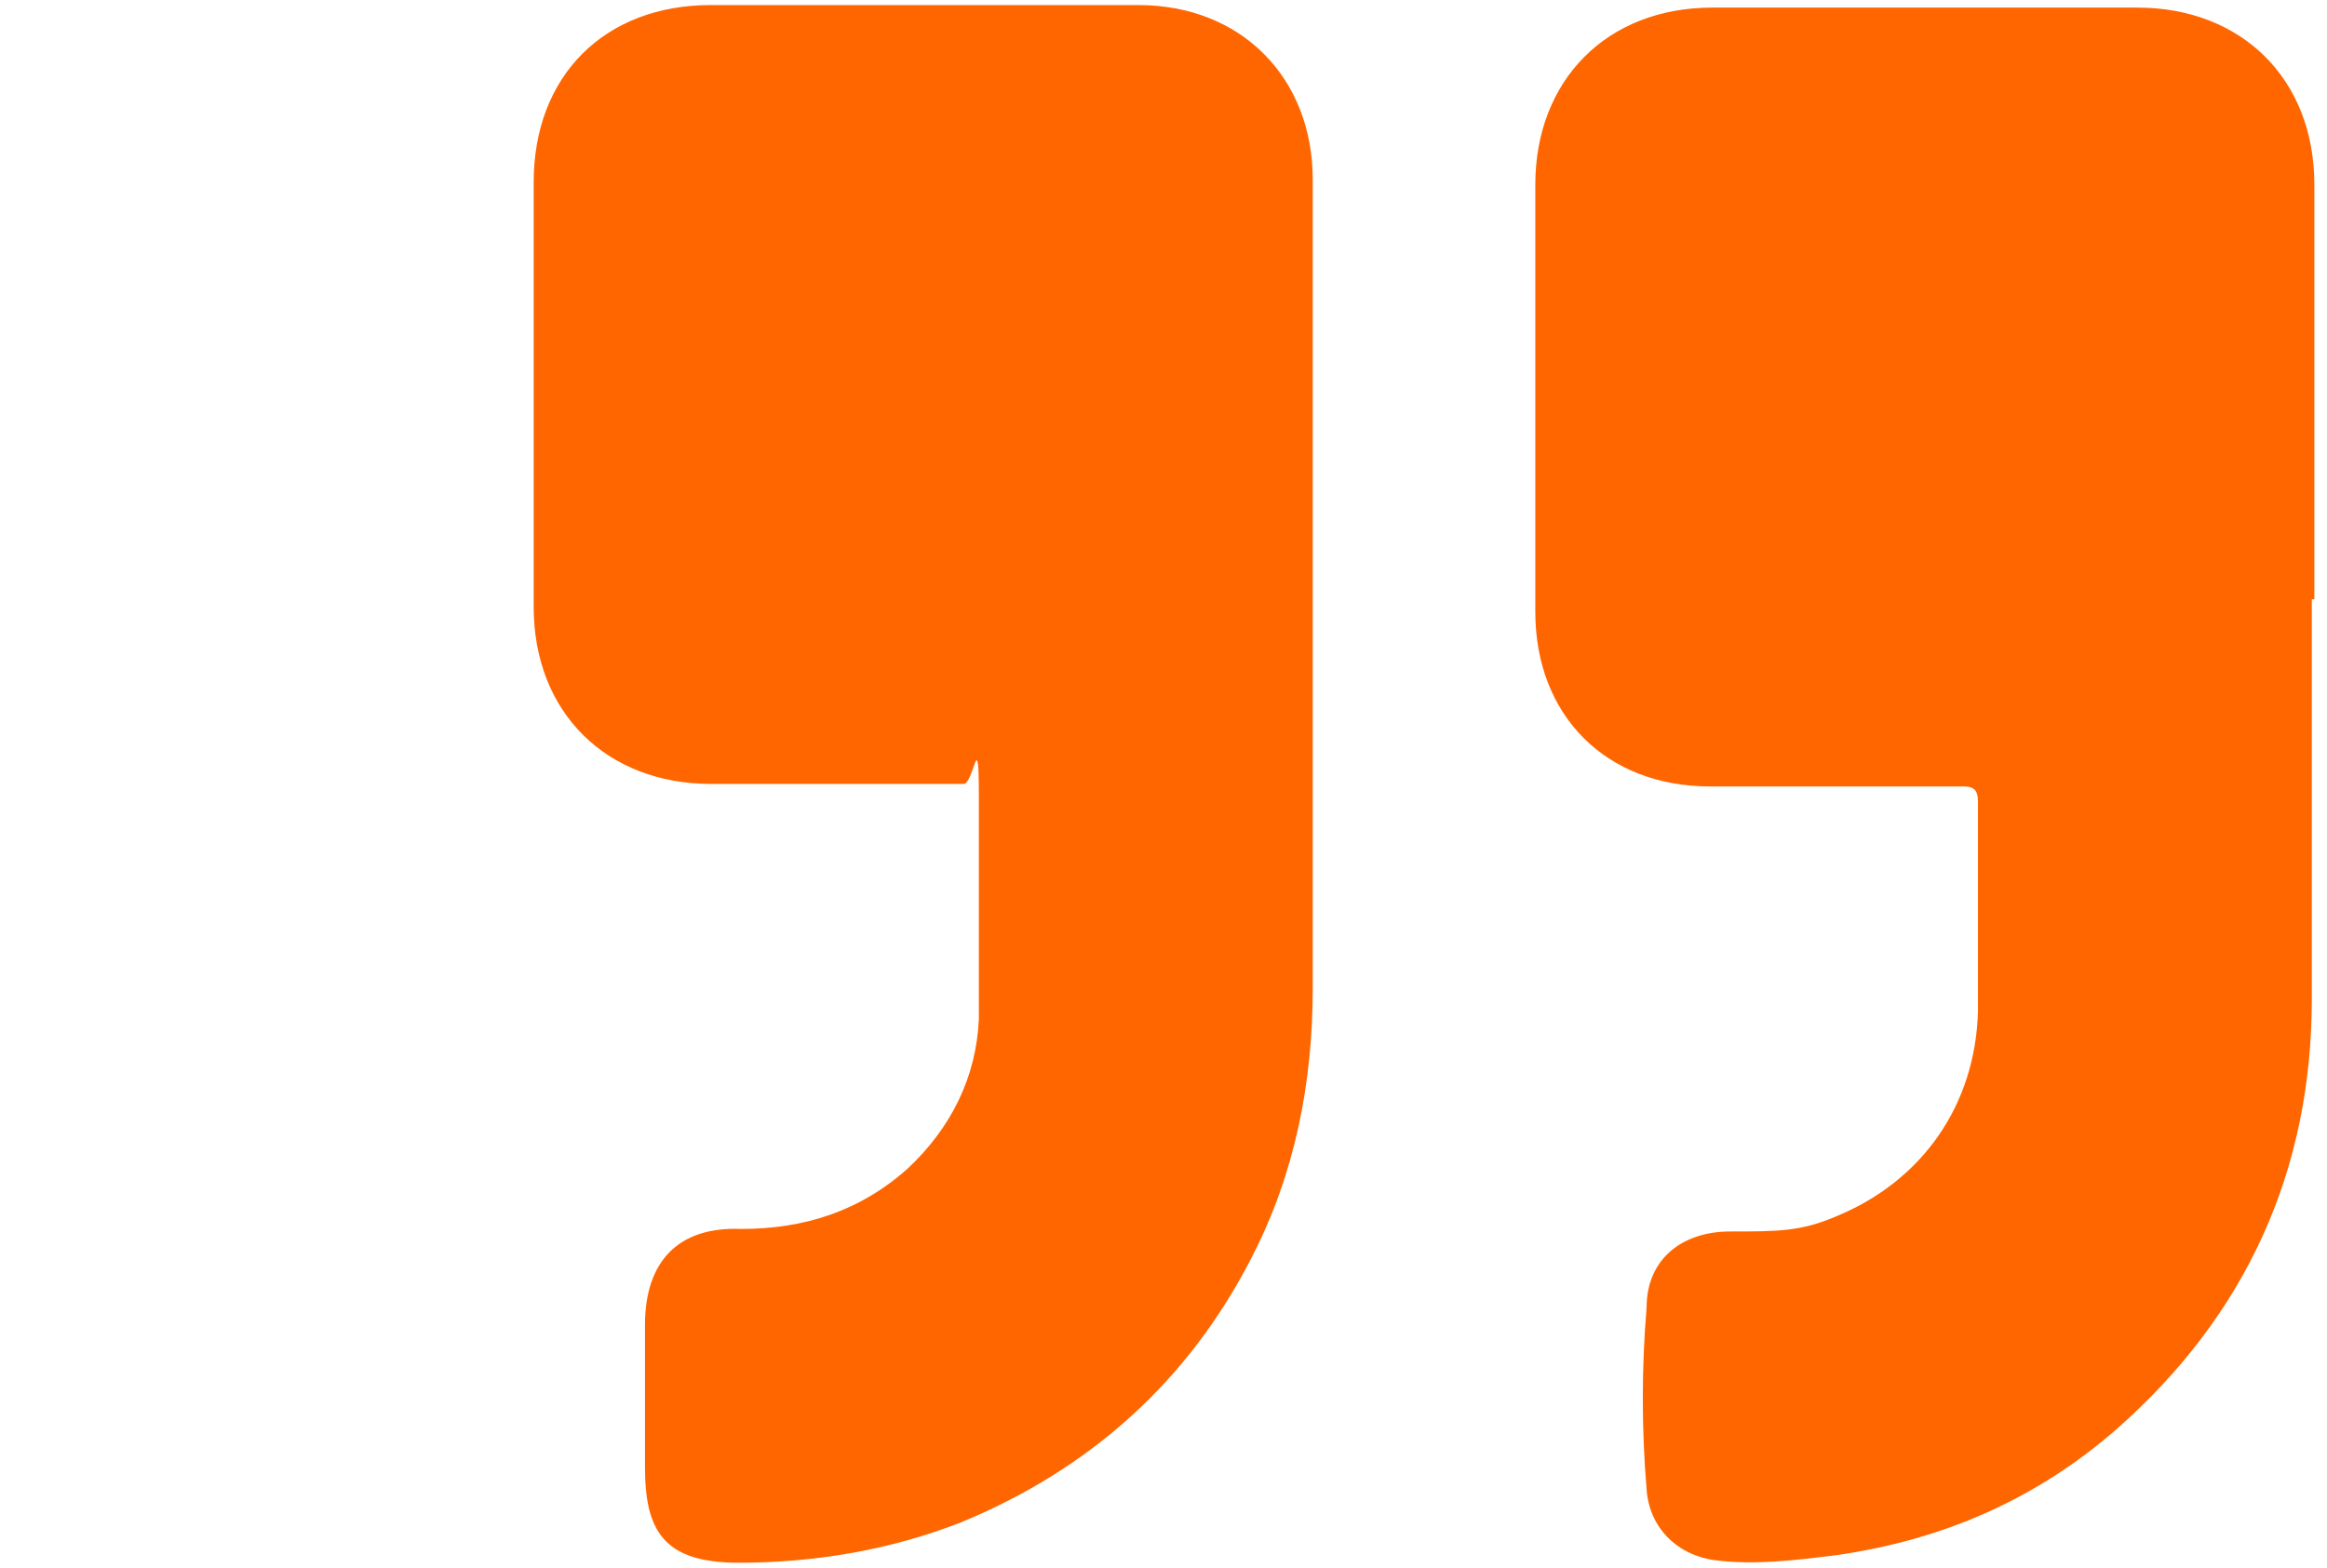
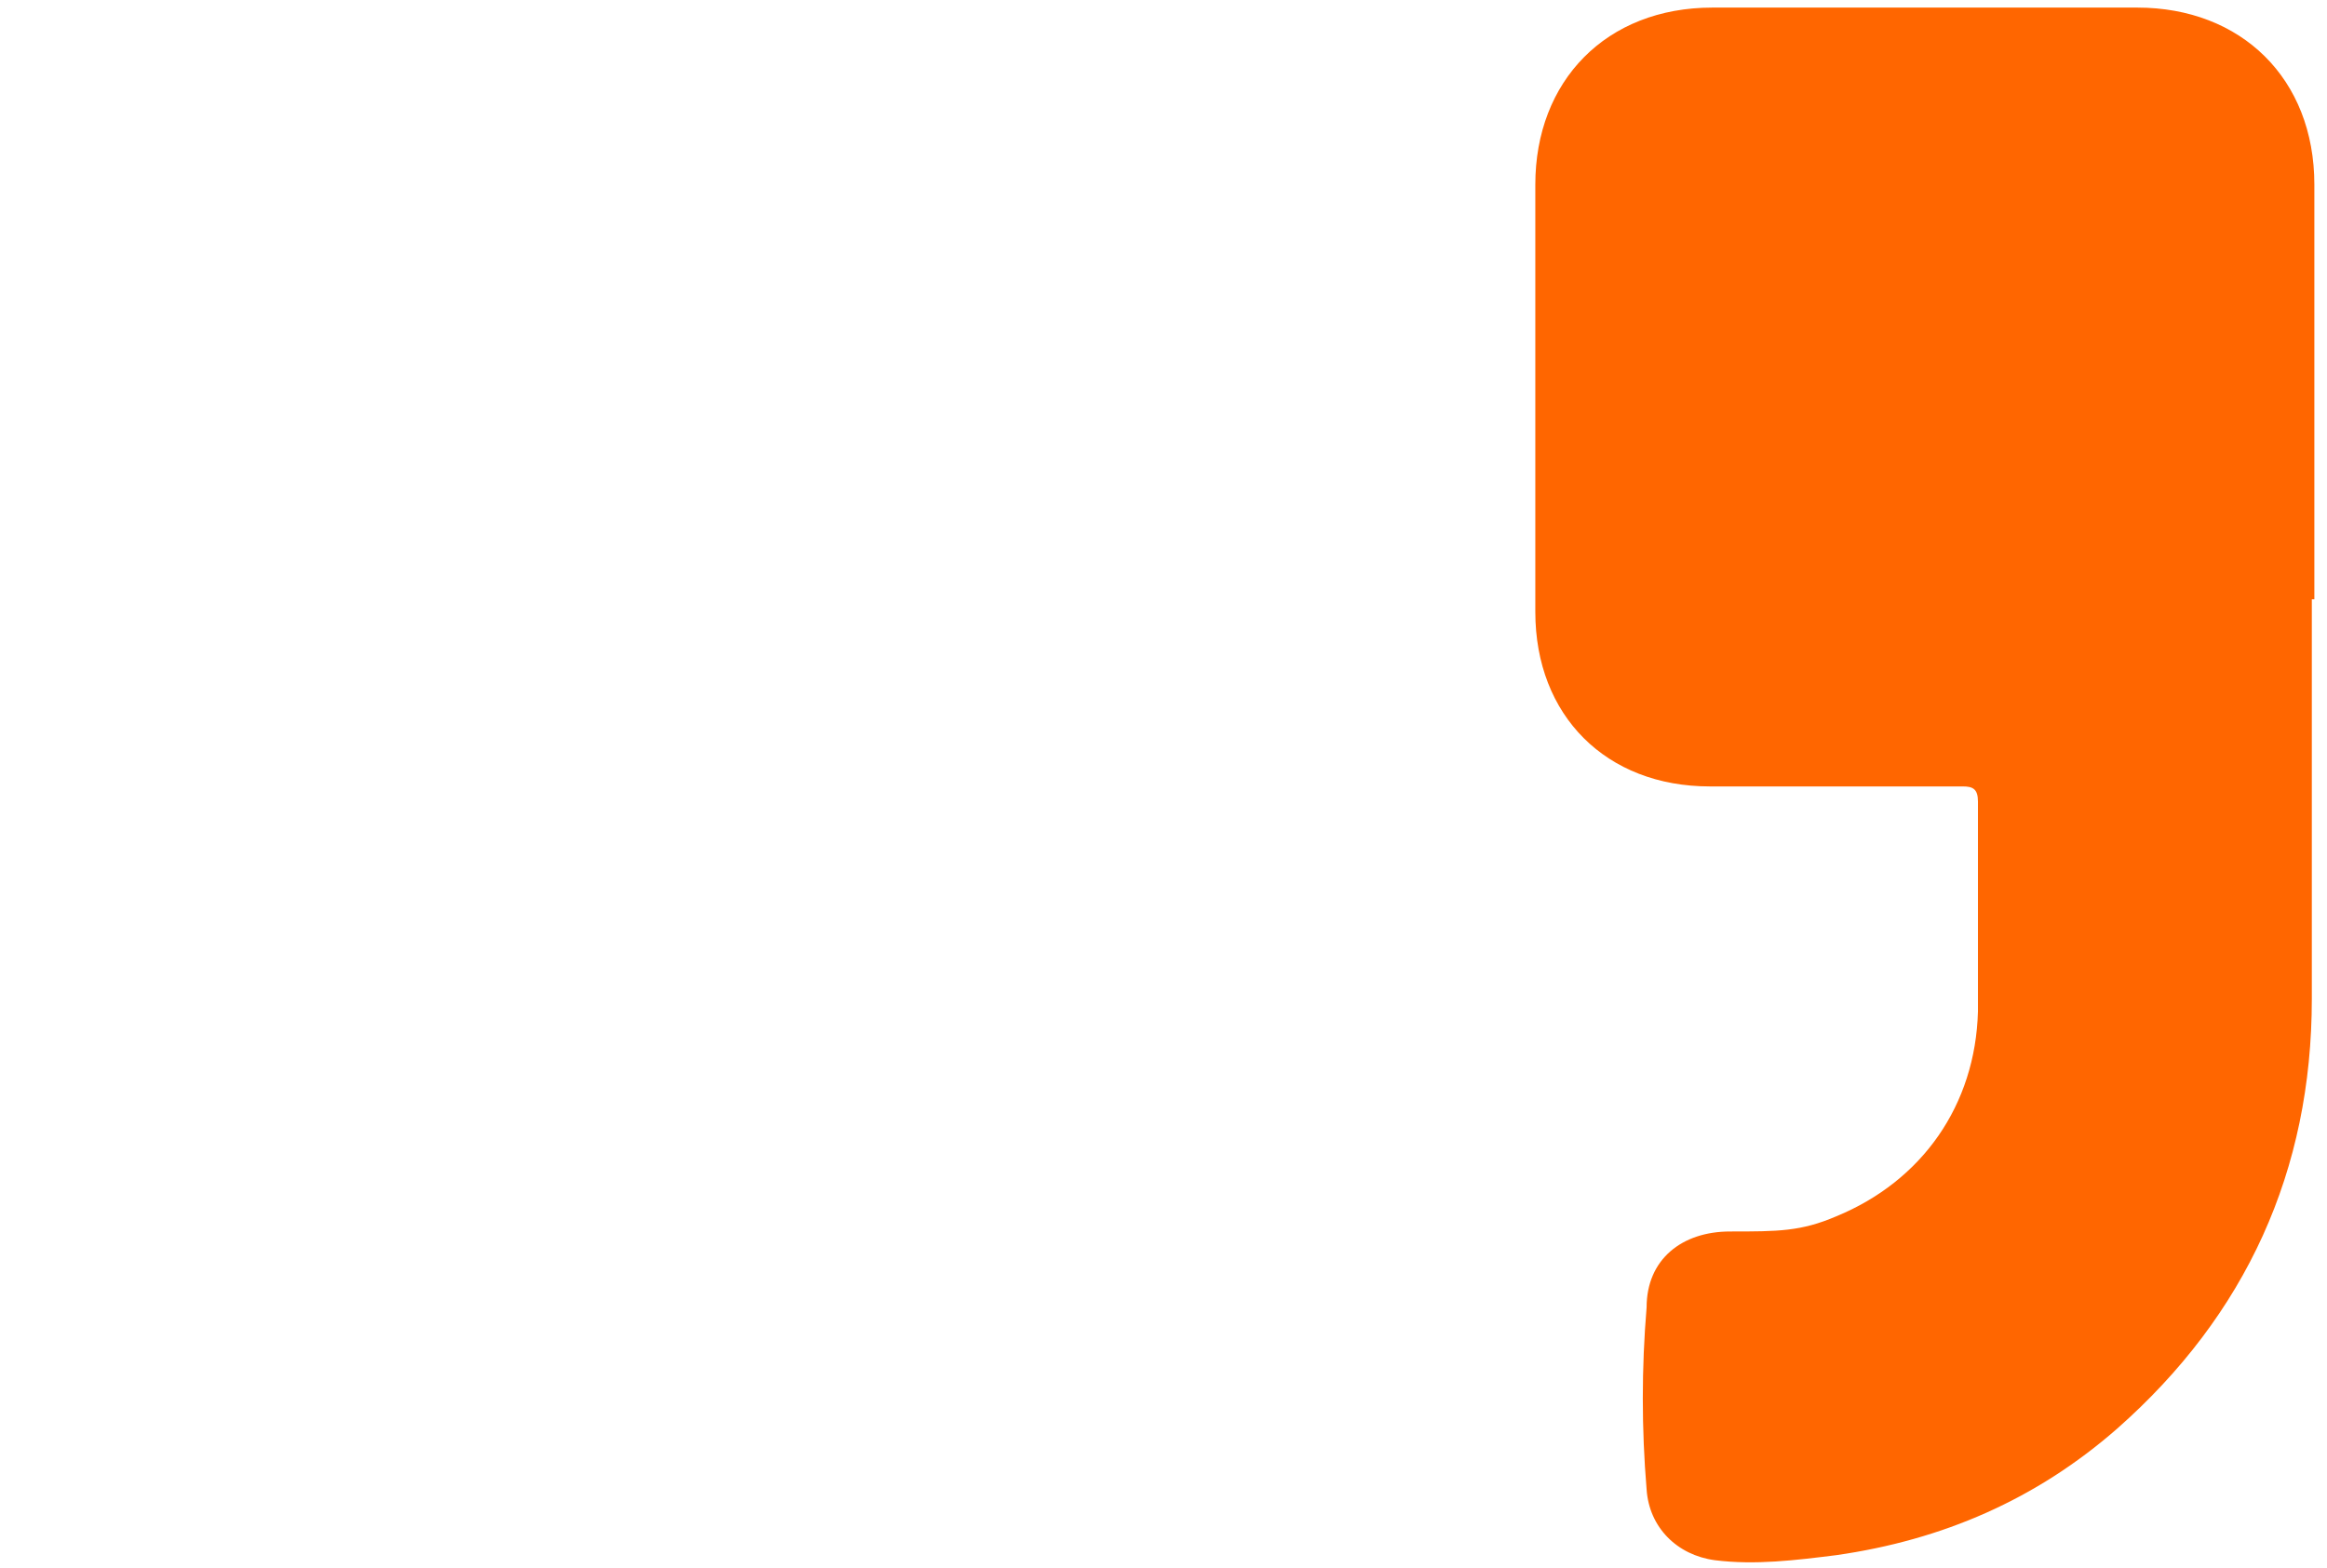
<svg xmlns="http://www.w3.org/2000/svg" id="Layer_1" data-name="Layer 1" version="1.1" viewBox="0 0 92 62">
  <defs>
    <style>
      .cls-1 {
        fill: #f60;
        stroke-width: 0px;
      }
    </style>
  </defs>
-   <path class="cls-1" d="M51.9,23.5v15.6c0,3.7-.7,7.3-2.4,10.6-2.5,4.9-6.4,8.4-11.5,10.5-2.8,1.1-5.8,1.6-8.8,1.6s-3.7-1.3-3.7-3.8v-5.6c0-2.5,1.3-3.9,3.8-3.8,2.5,0,4.7-.7,6.6-2.4,1.7-1.6,2.7-3.6,2.8-5.9v-8.8c0-2.9-.2-.5-.6-.5h-10c-4.1,0-7-2.8-7-7V7.2c0-4.2,2.8-7,7-7h16.9c4.1,0,6.9,2.9,6.9,6.9v16.4Z" />
  <path class="cls-1" d="M91.4,23.7v15.8c0,6.8-2.6,12.5-7.7,17-3.2,2.8-6.9,4.4-11.1,5-1.6.2-3.2.4-4.8.2-1.5-.2-2.6-1.3-2.7-2.8-.2-2.4-.2-4.8,0-7.2,0-1.9,1.4-3,3.3-3s2.8,0,4.2-.6c3.4-1.4,5.5-4.4,5.6-8.1v-8.3c0-.5-.2-.6-.6-.6h-10c-4.1,0-6.9-2.8-6.9-6.9V7.3c0-4.1,2.8-7,7-7h16.8c4.1,0,7,2.8,7,7v16.4h0Z" />
</svg>